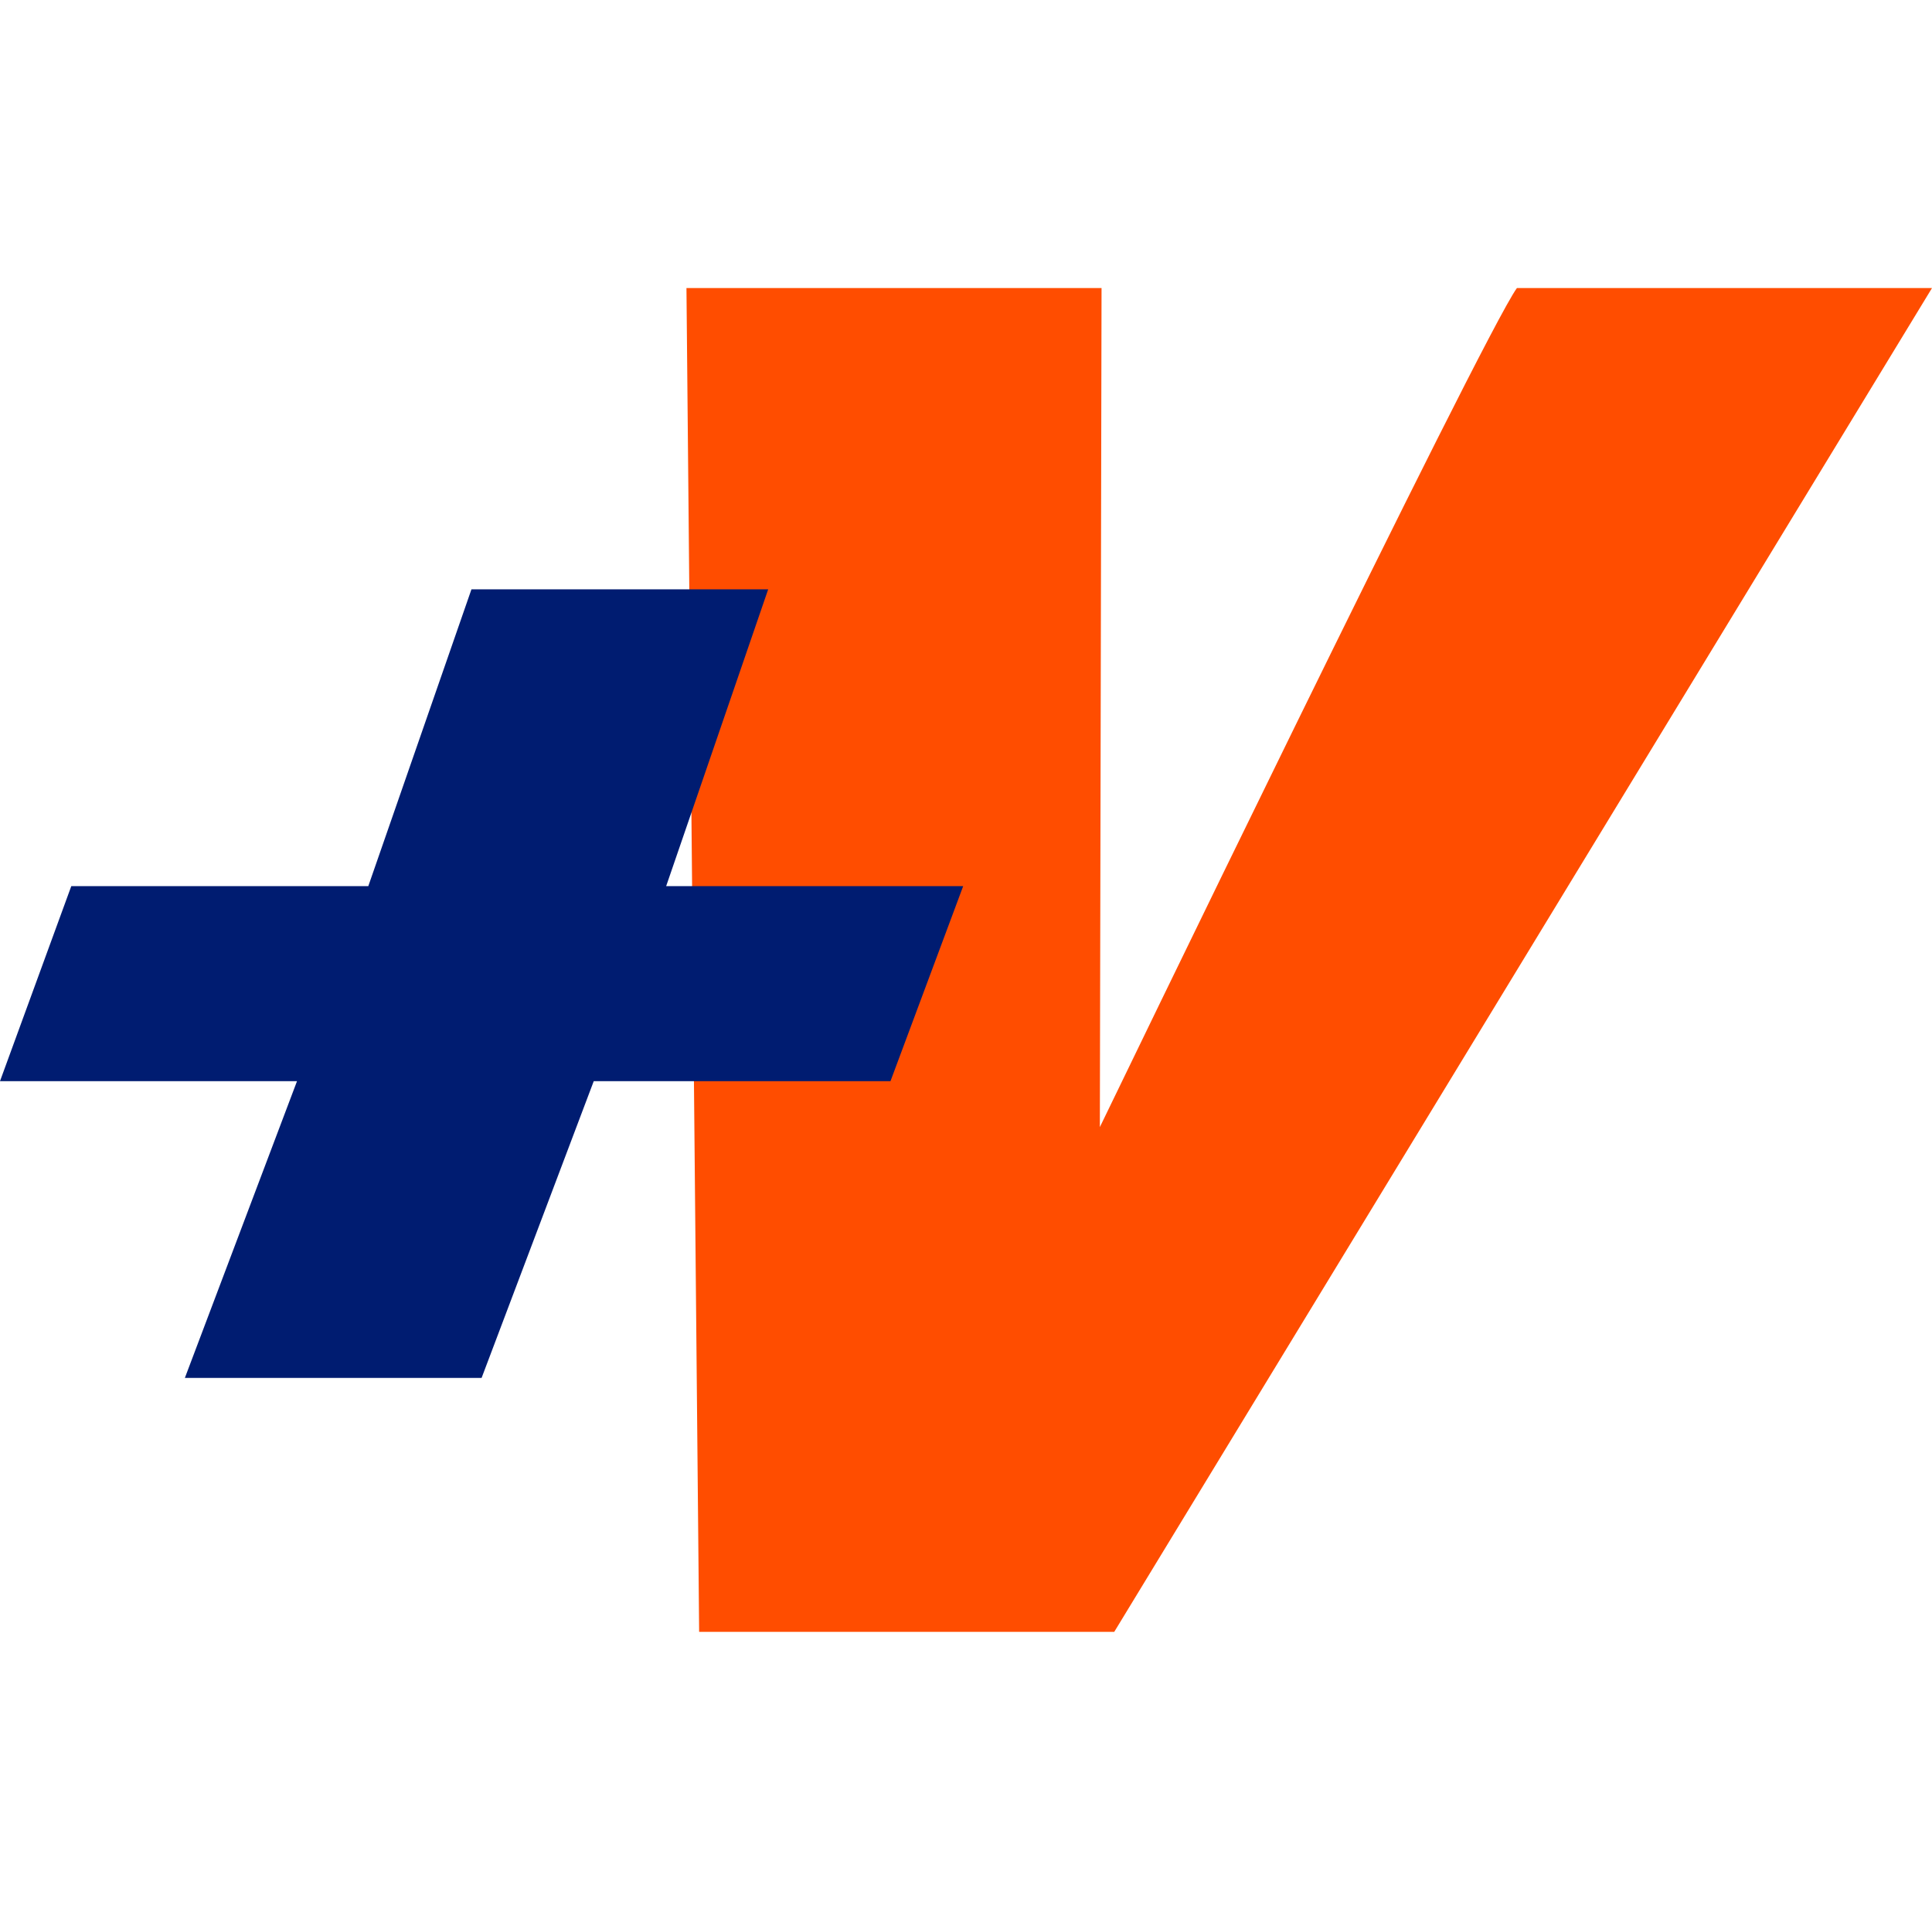
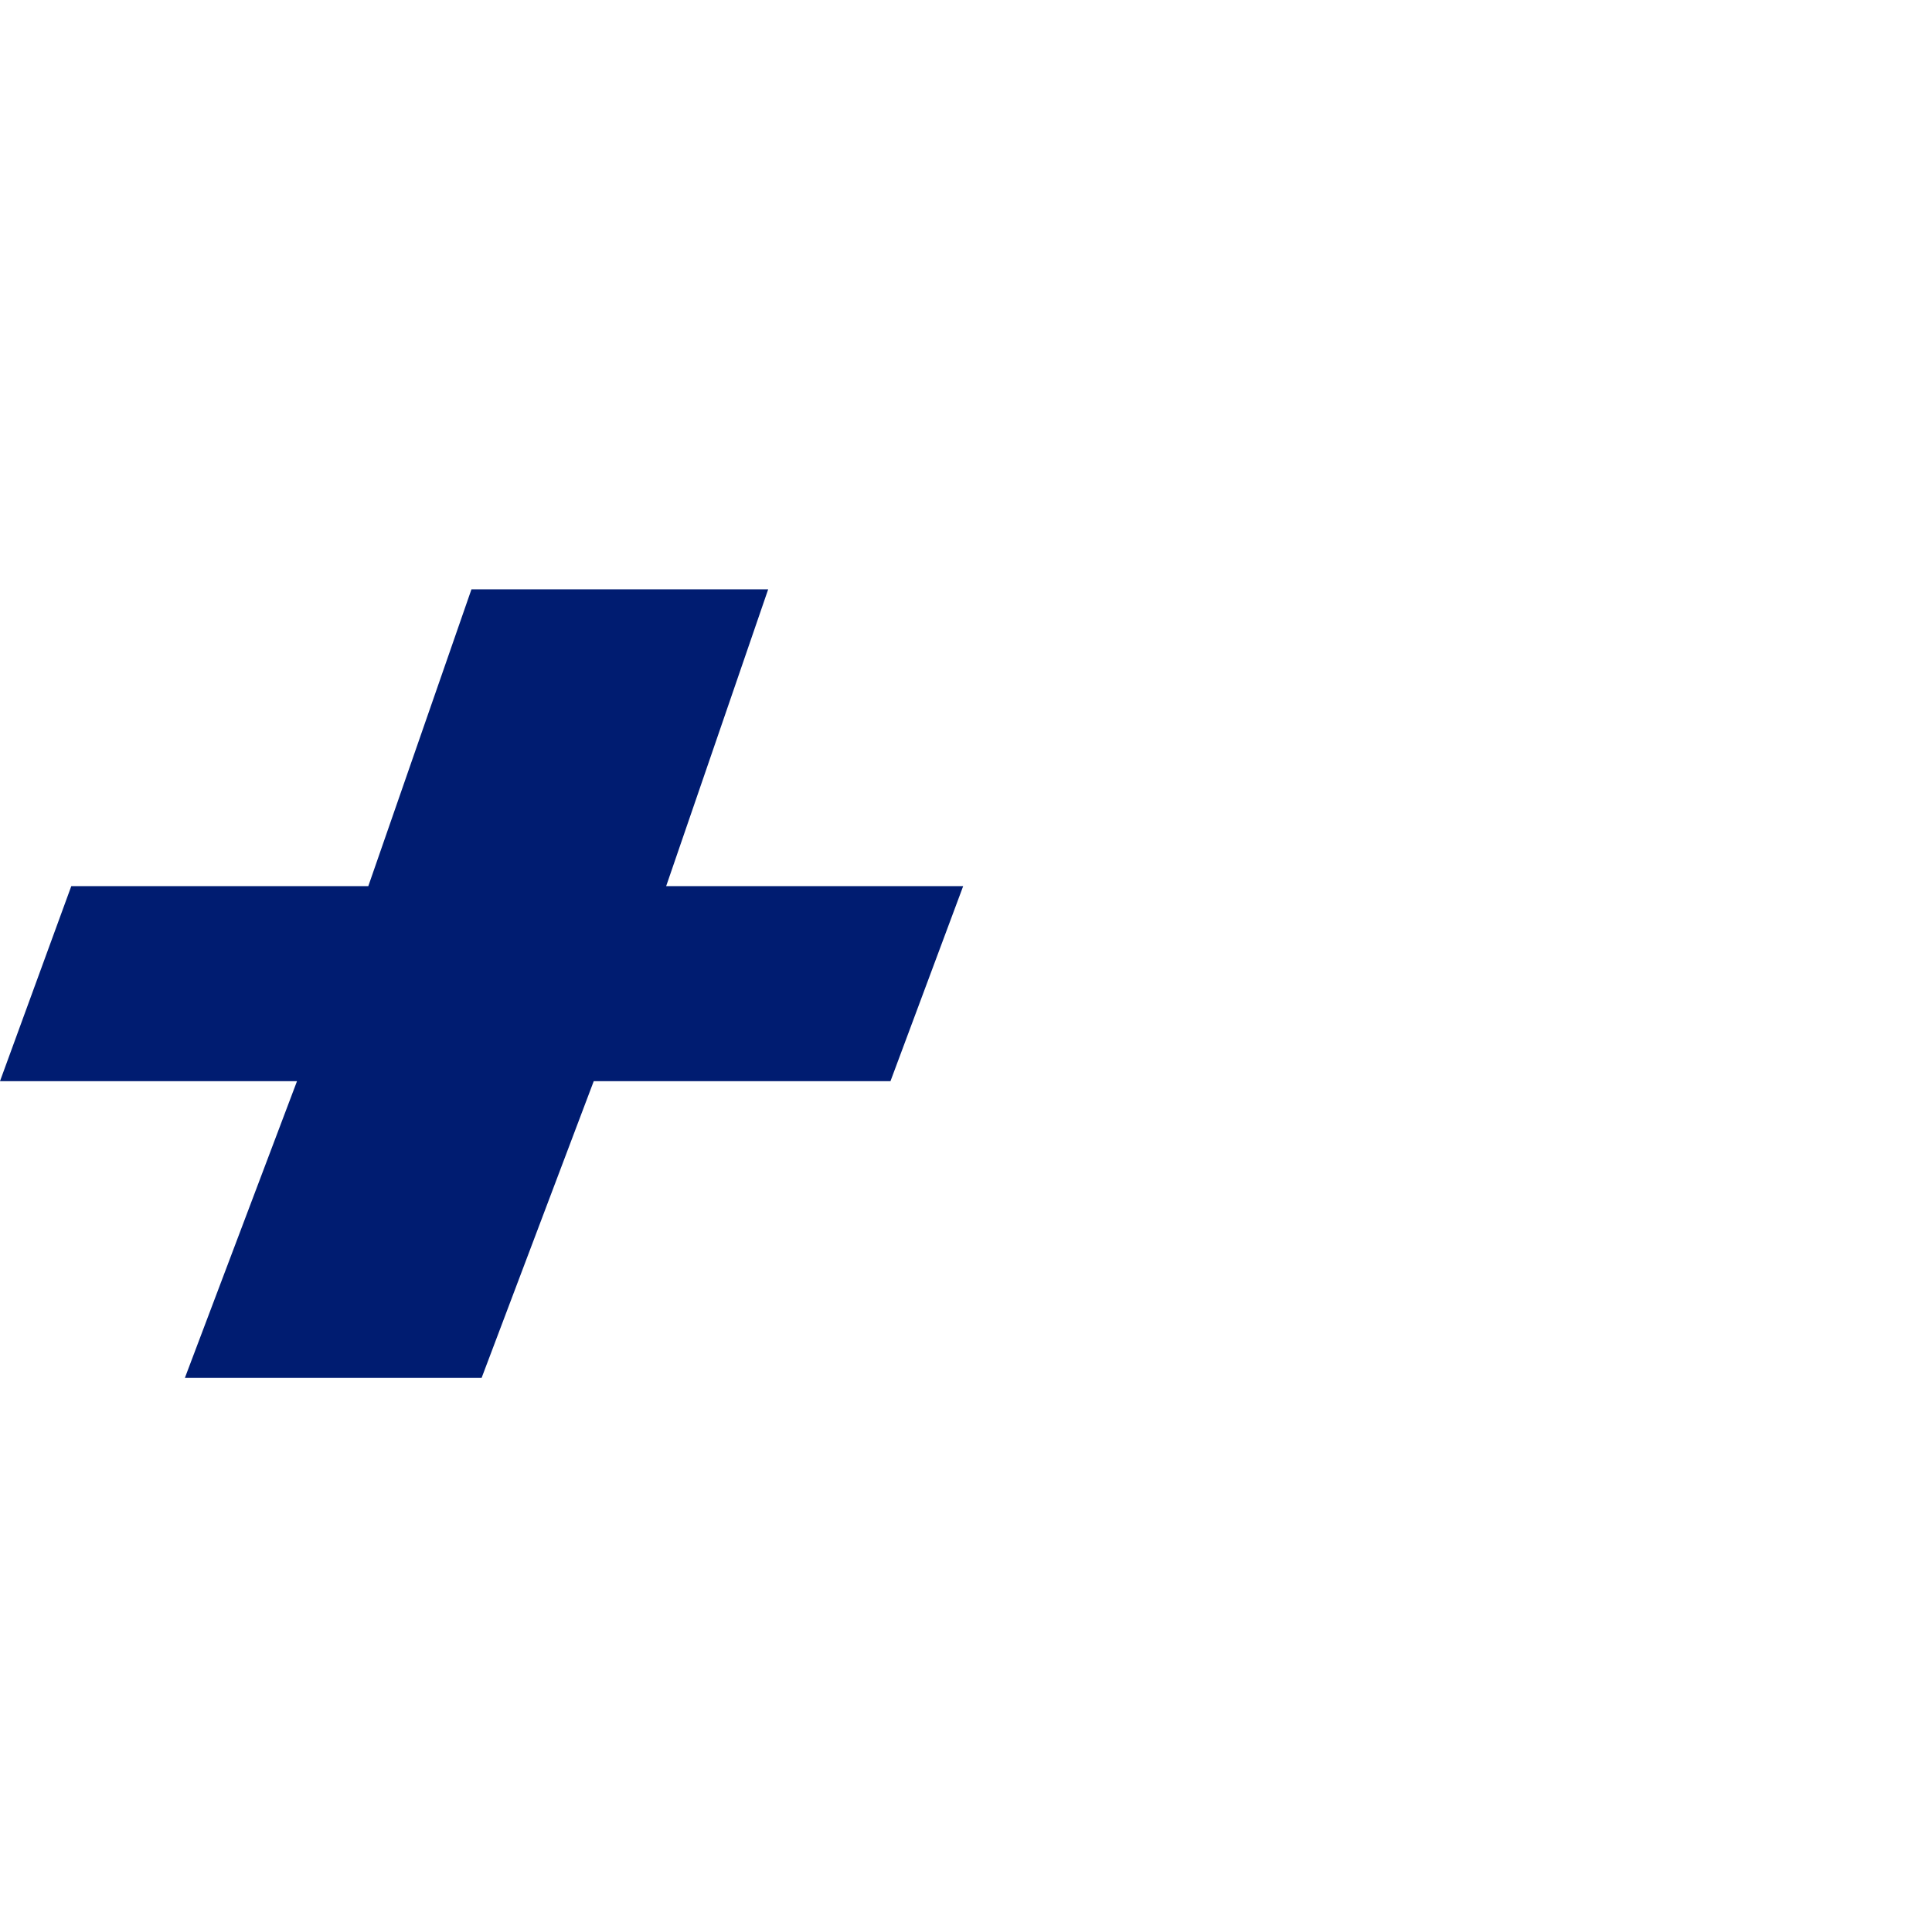
<svg xmlns="http://www.w3.org/2000/svg" id="Capa_2" data-name="Capa 2" viewBox="0 0 68.56 68.49">
  <defs>
    <style>      .cls-1 {        fill: #001c71;      }      .cls-2 {        fill: none;      }      .cls-3 {        fill: #ff4d00;      }    </style>
  </defs>
  <g id="Capa_1-2" data-name="Capa 1">
    <g>
-       <path class="cls-3" d="M39.09,10.22s-.06,29.47-.06,29.77c0,0,13.57-28.07,14.8-29.77h14.73l-29.02,47.68h-14.73l-.45-47.68h14.73Z" />
      <path class="cls-1" d="M17.09,48.89H6.56l3.98-10.53H0l2.53-6.92H13.07l3.66-10.53h10.53l-3.62,10.53h10.54l-2.58,6.92h-10.53l-3.98,10.53Z" />
-       <rect class="cls-2" width="68.49" height="68.49" />
    </g>
  </g>
</svg>